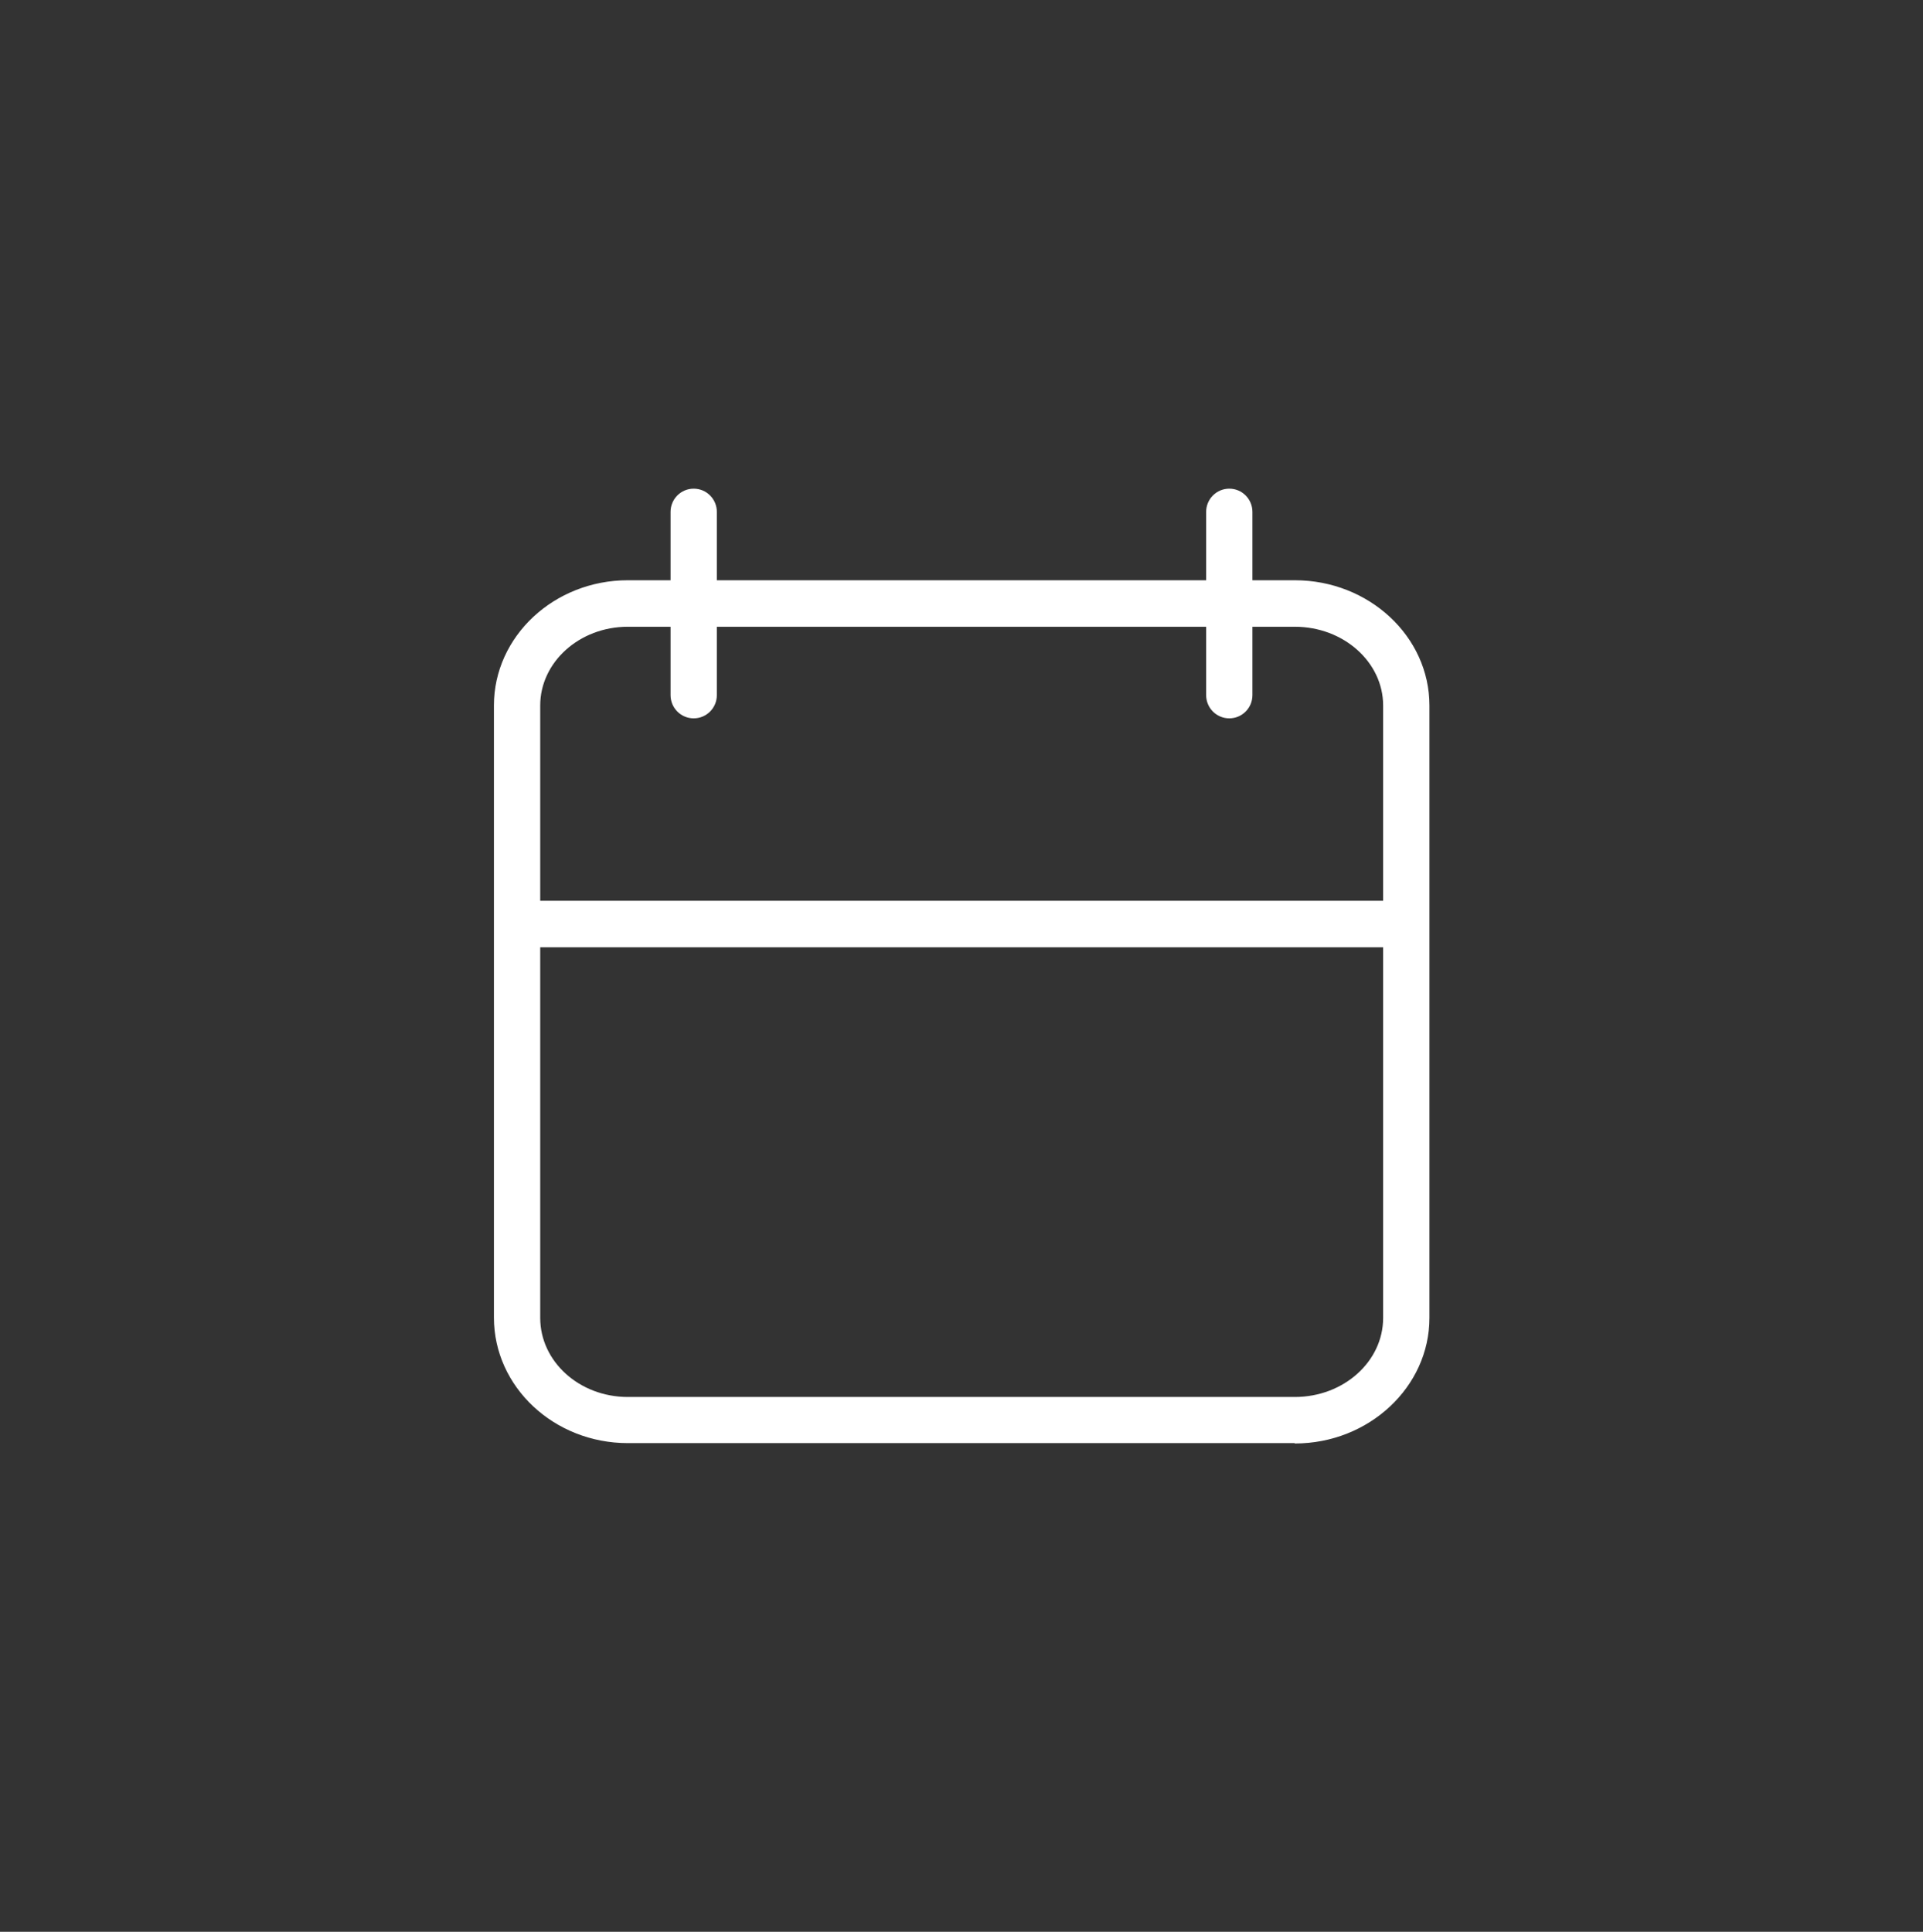
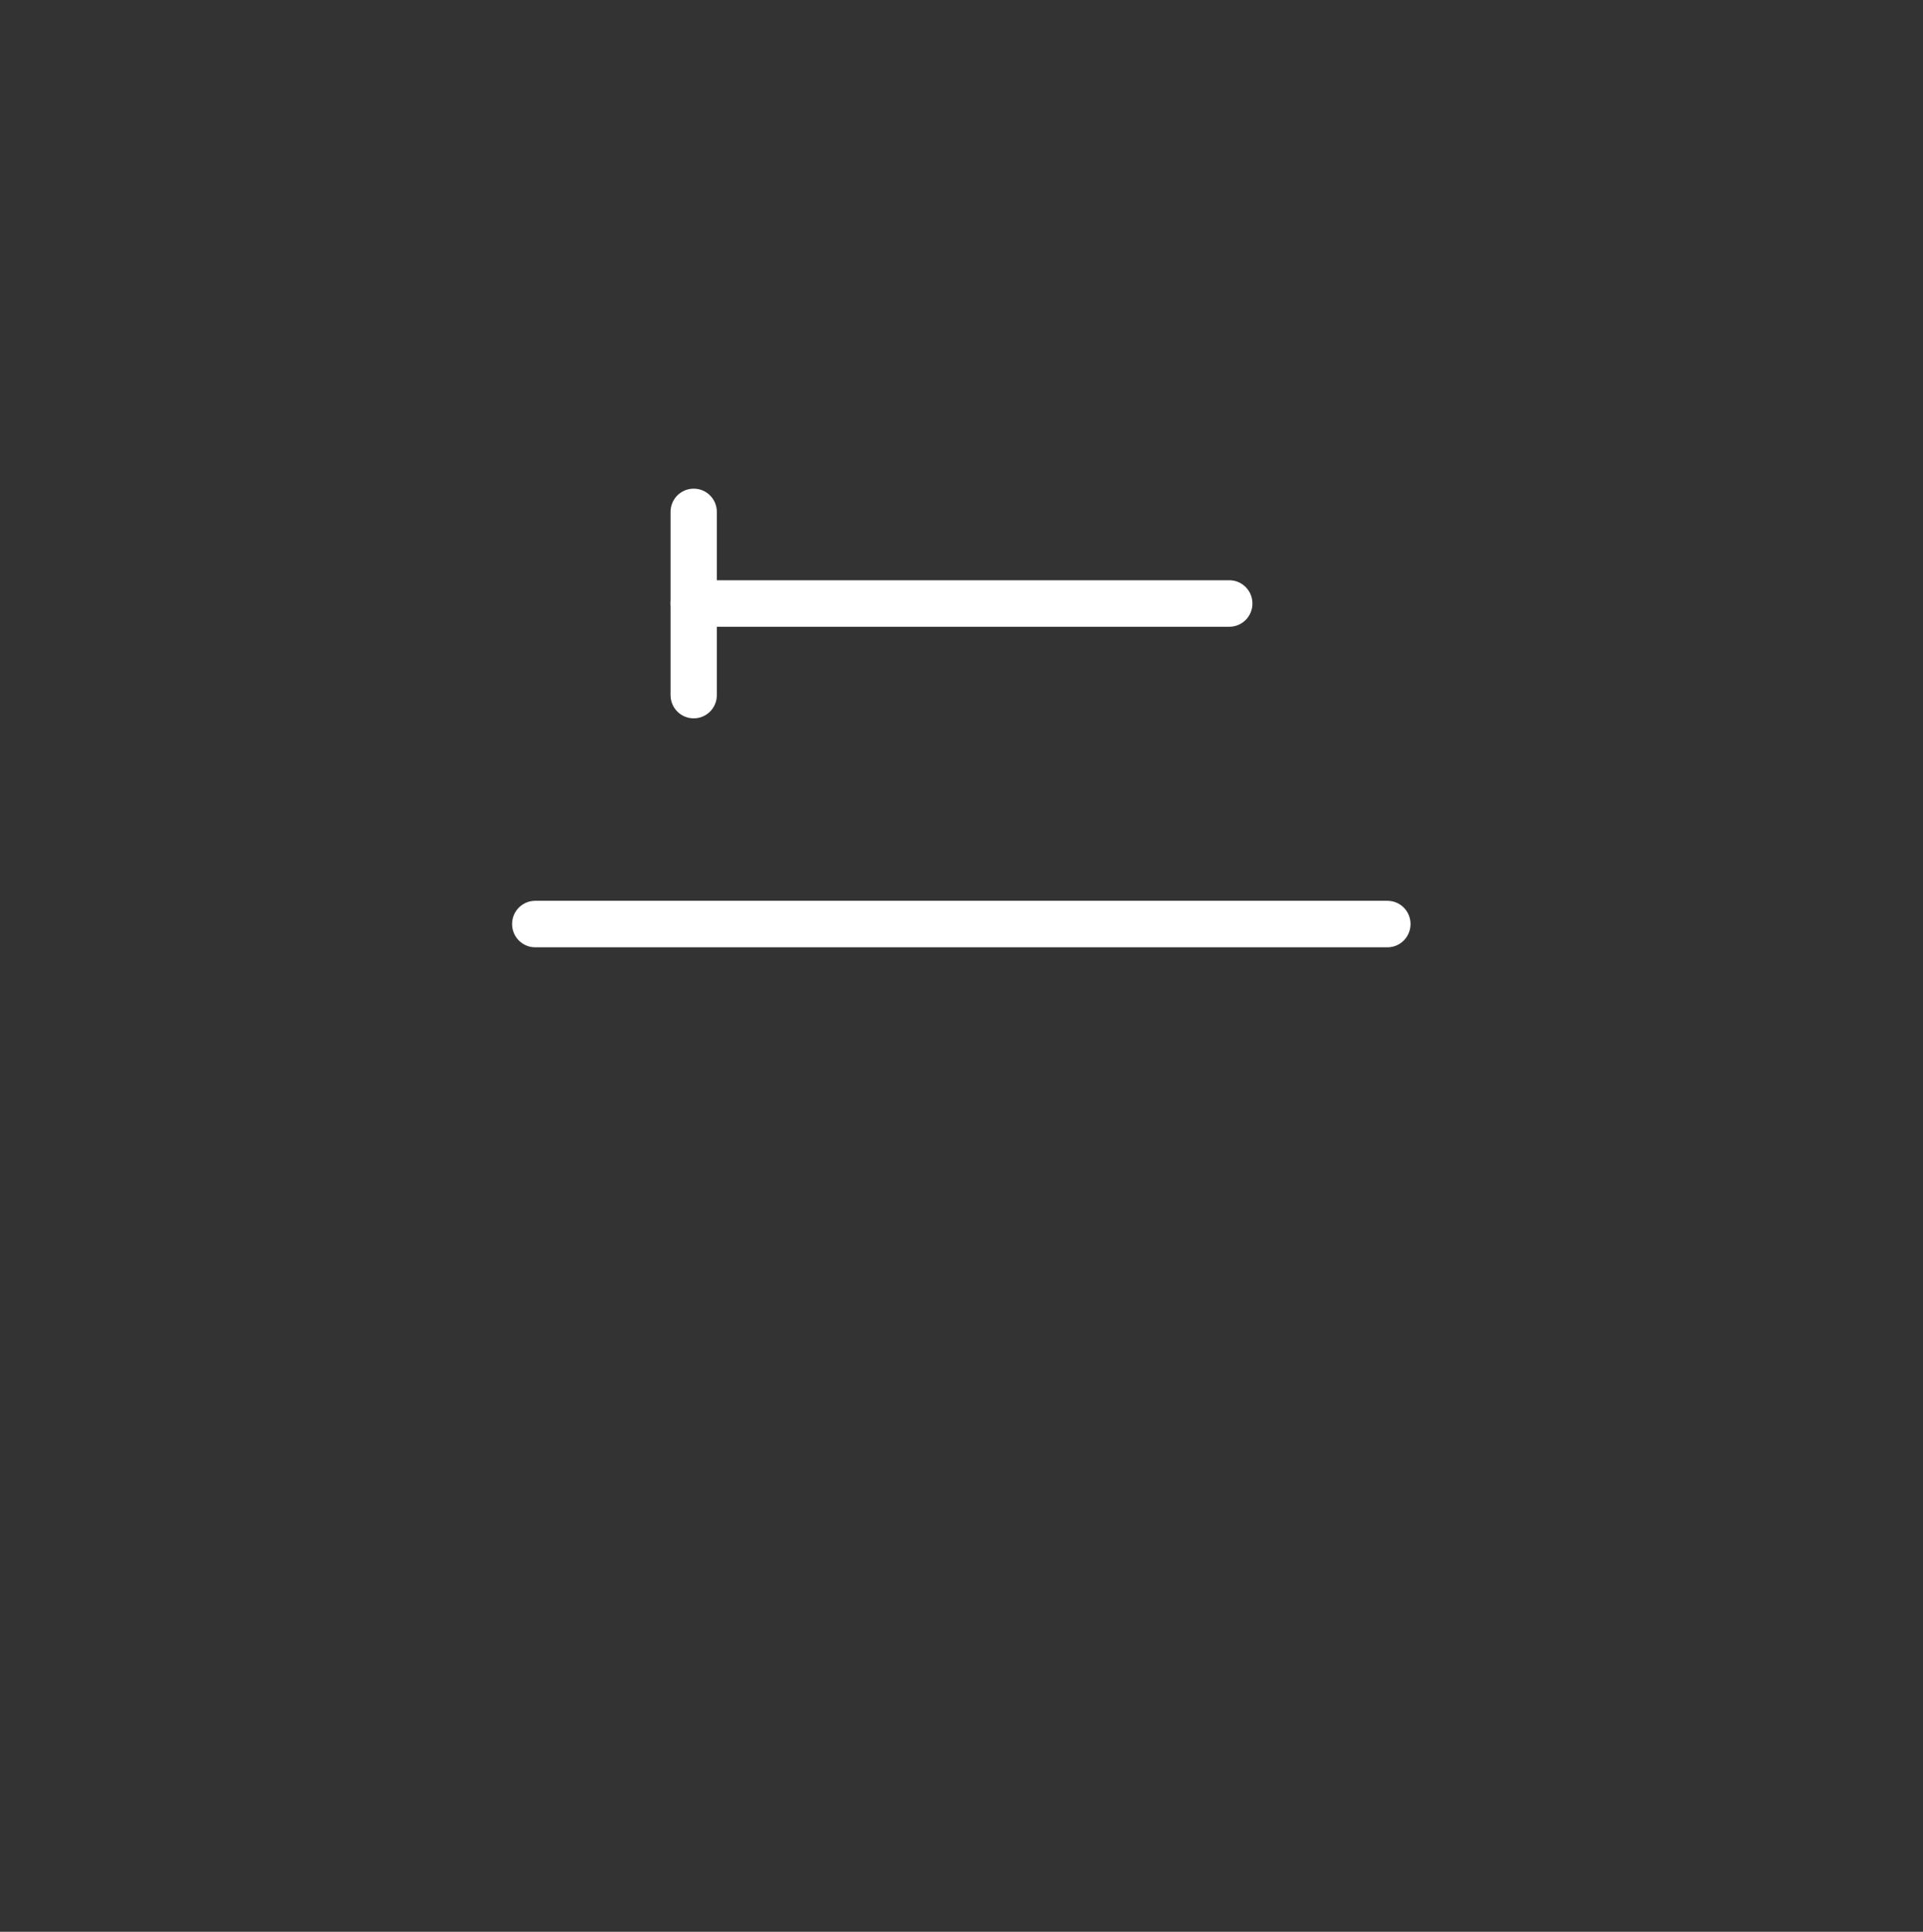
<svg xmlns="http://www.w3.org/2000/svg" width="213" height="214" viewBox="0 0 213 214" fill="none">
  <rect x="0" y="0" width="213" height="214" fill="#333333" stroke="none" />
-   <path d="M143.38 159.866H69.54C61.375 159.866 54.709 153.644 54.709 145.956V78.15C54.709 70.501 61.375 64.279 69.54 64.279H76.837C78.257 64.279 79.401 65.429 79.401 66.855C79.401 68.282 78.257 69.431 76.837 69.431H69.54C64.176 69.431 59.837 73.355 59.837 78.15V145.996C59.837 150.83 64.176 154.754 69.54 154.754H143.42C148.823 154.754 153.202 150.83 153.202 145.996V78.15C153.202 73.355 148.823 69.431 143.42 69.431H136.201C134.781 69.431 133.637 68.282 133.637 66.855C133.637 65.429 134.781 64.279 136.201 64.279H143.42C151.624 64.279 158.33 70.501 158.33 78.15V145.996C158.33 153.644 151.624 159.906 143.42 159.906L143.38 159.866Z" fill="white" />
  <path d="M76.837 79.576C75.417 79.576 74.273 78.427 74.273 77.001V56.71C74.273 55.283 75.417 54.134 76.837 54.134C78.257 54.134 79.401 55.283 79.401 56.71V77.001C79.401 78.427 78.257 79.576 76.837 79.576Z" fill="white" />
-   <path d="M136.162 79.576C134.742 79.576 133.598 78.427 133.598 77.001V56.71C133.598 55.283 134.742 54.134 136.162 54.134C137.582 54.134 138.725 55.283 138.725 56.71V77.001C138.725 78.427 137.582 79.576 136.162 79.576Z" fill="white" />
  <path d="M153.675 104.939H59.285C57.865 104.939 56.721 103.79 56.721 102.364C56.721 100.937 57.865 99.788 59.285 99.788H153.675C155.095 99.788 156.239 100.937 156.239 102.364C156.239 103.79 155.095 104.939 153.675 104.939Z" fill="white" />
  <path d="M136.162 69.431H76.837C75.417 69.431 74.273 68.282 74.273 66.855C74.273 65.429 75.417 64.279 76.837 64.279H136.162C137.582 64.279 138.726 65.429 138.726 66.855C138.726 68.282 137.582 69.431 136.162 69.431Z" fill="white" />
</svg>